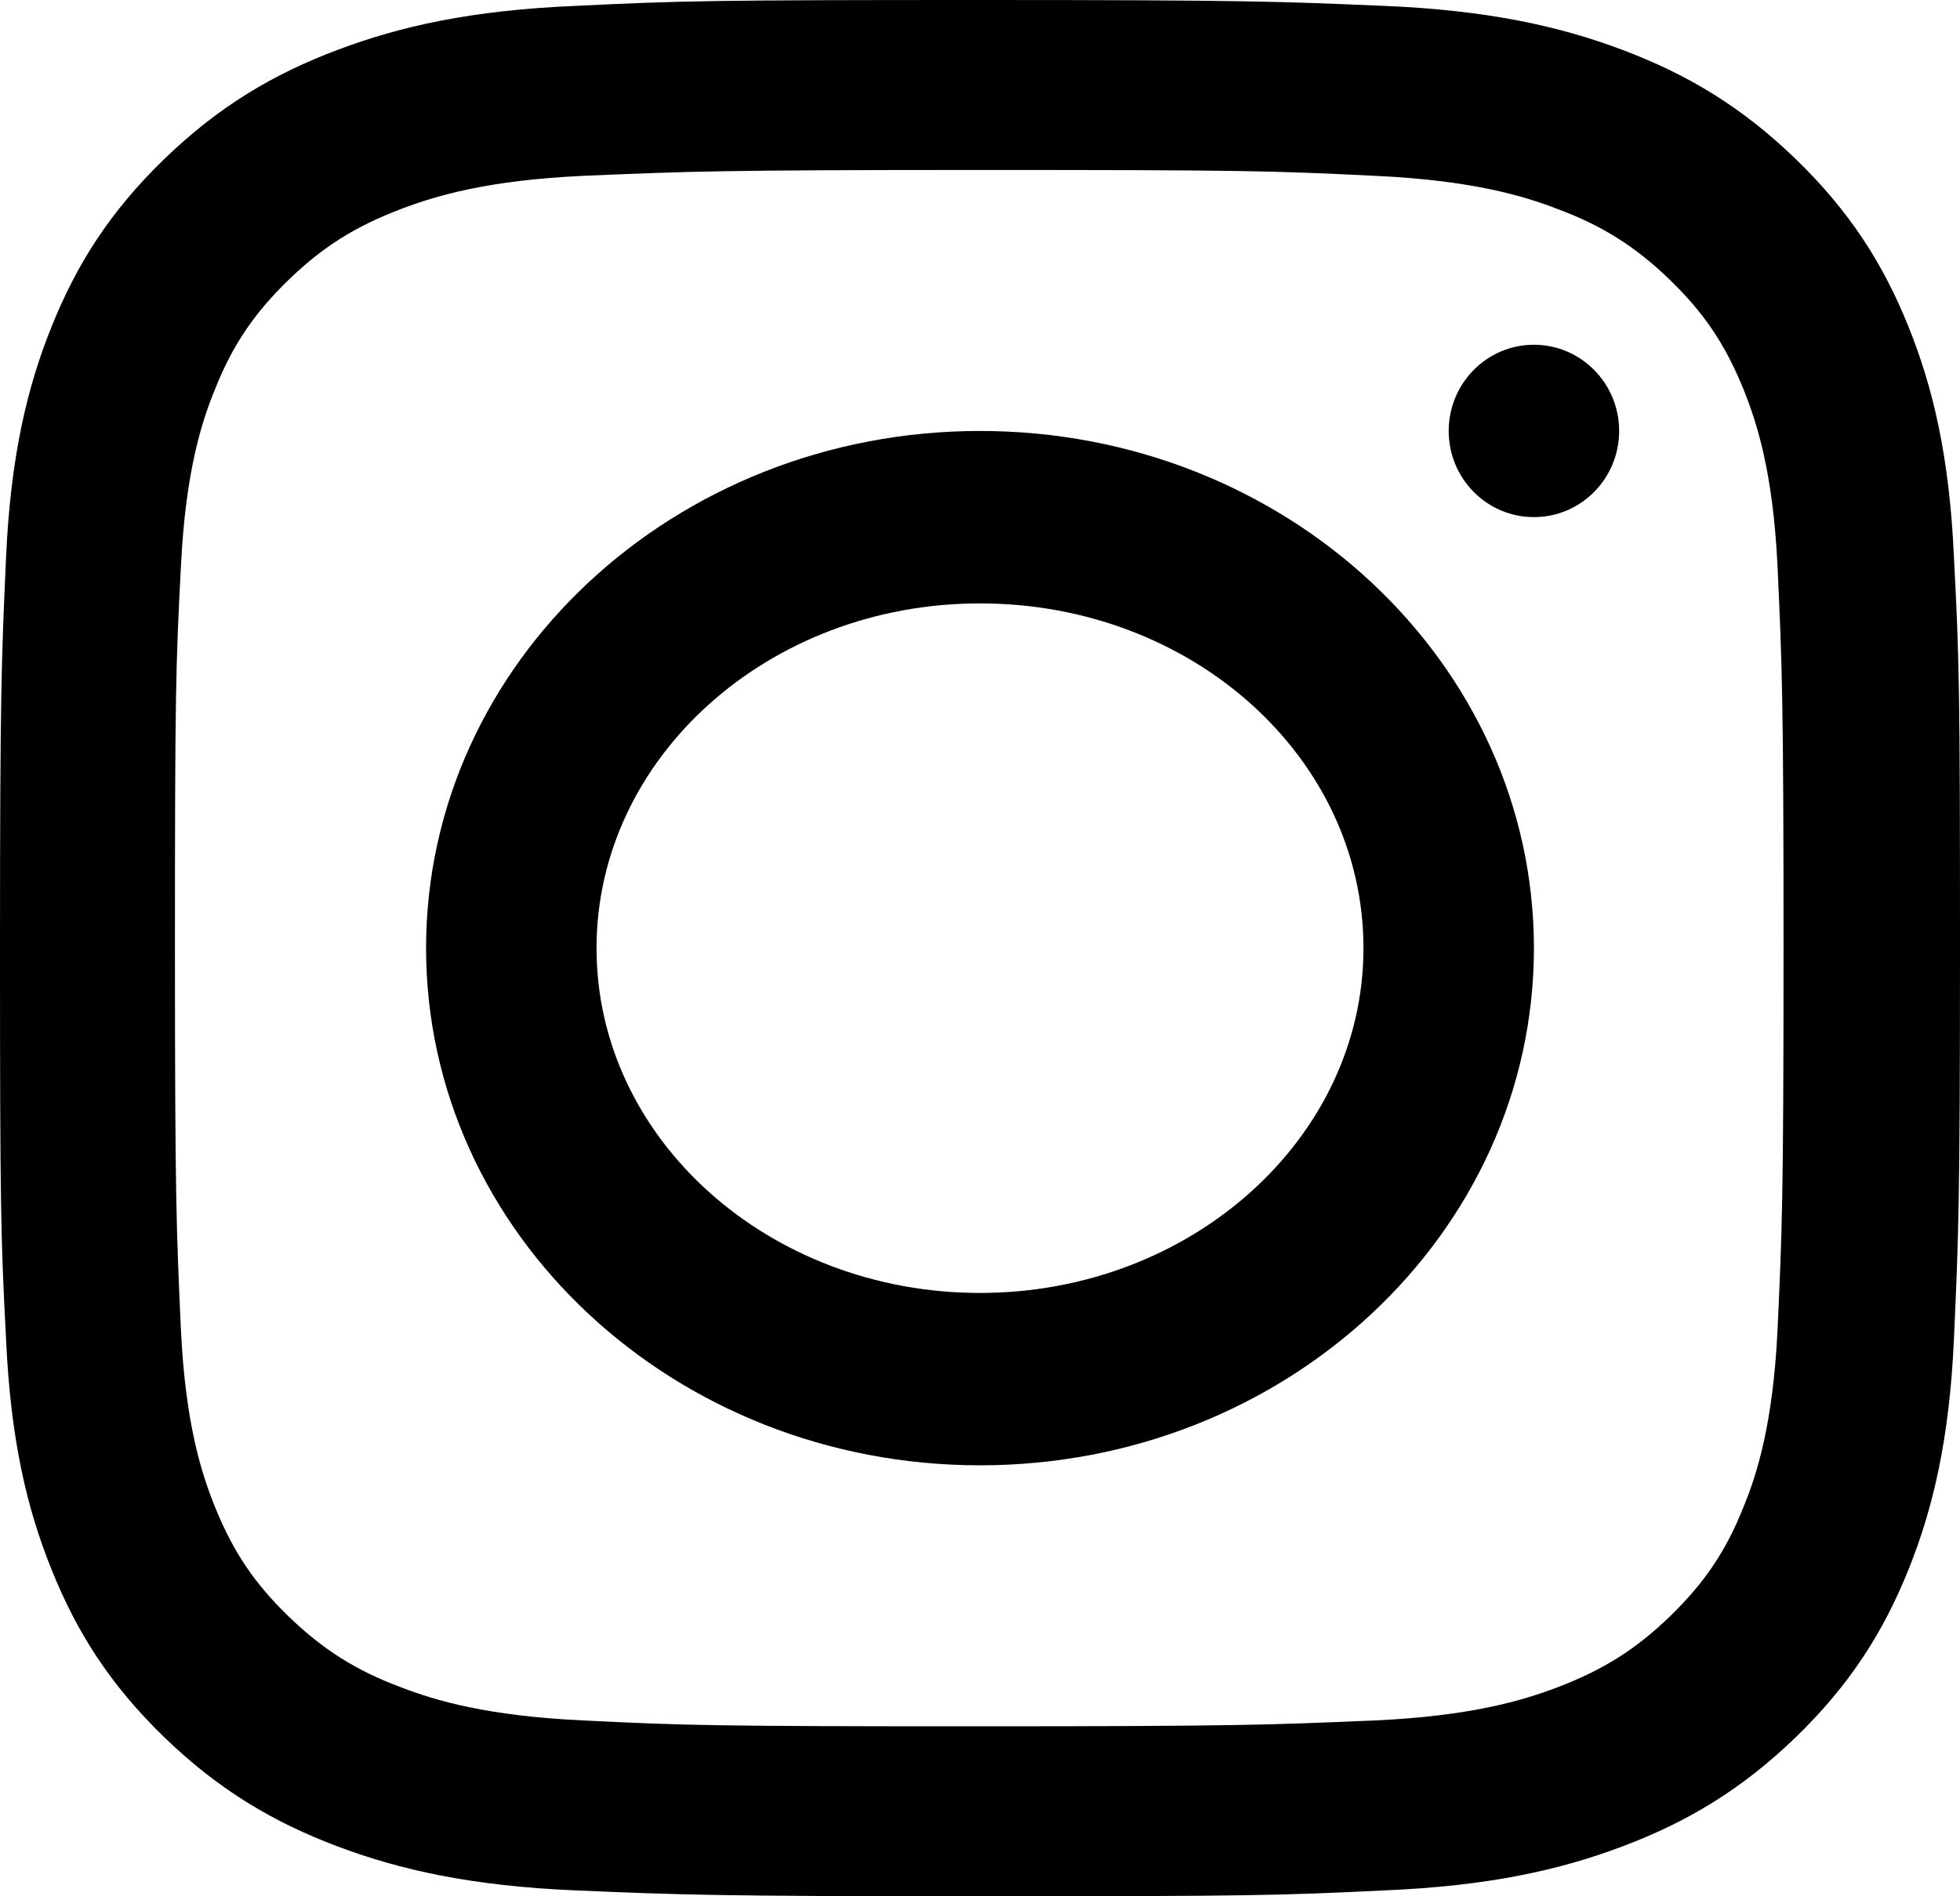
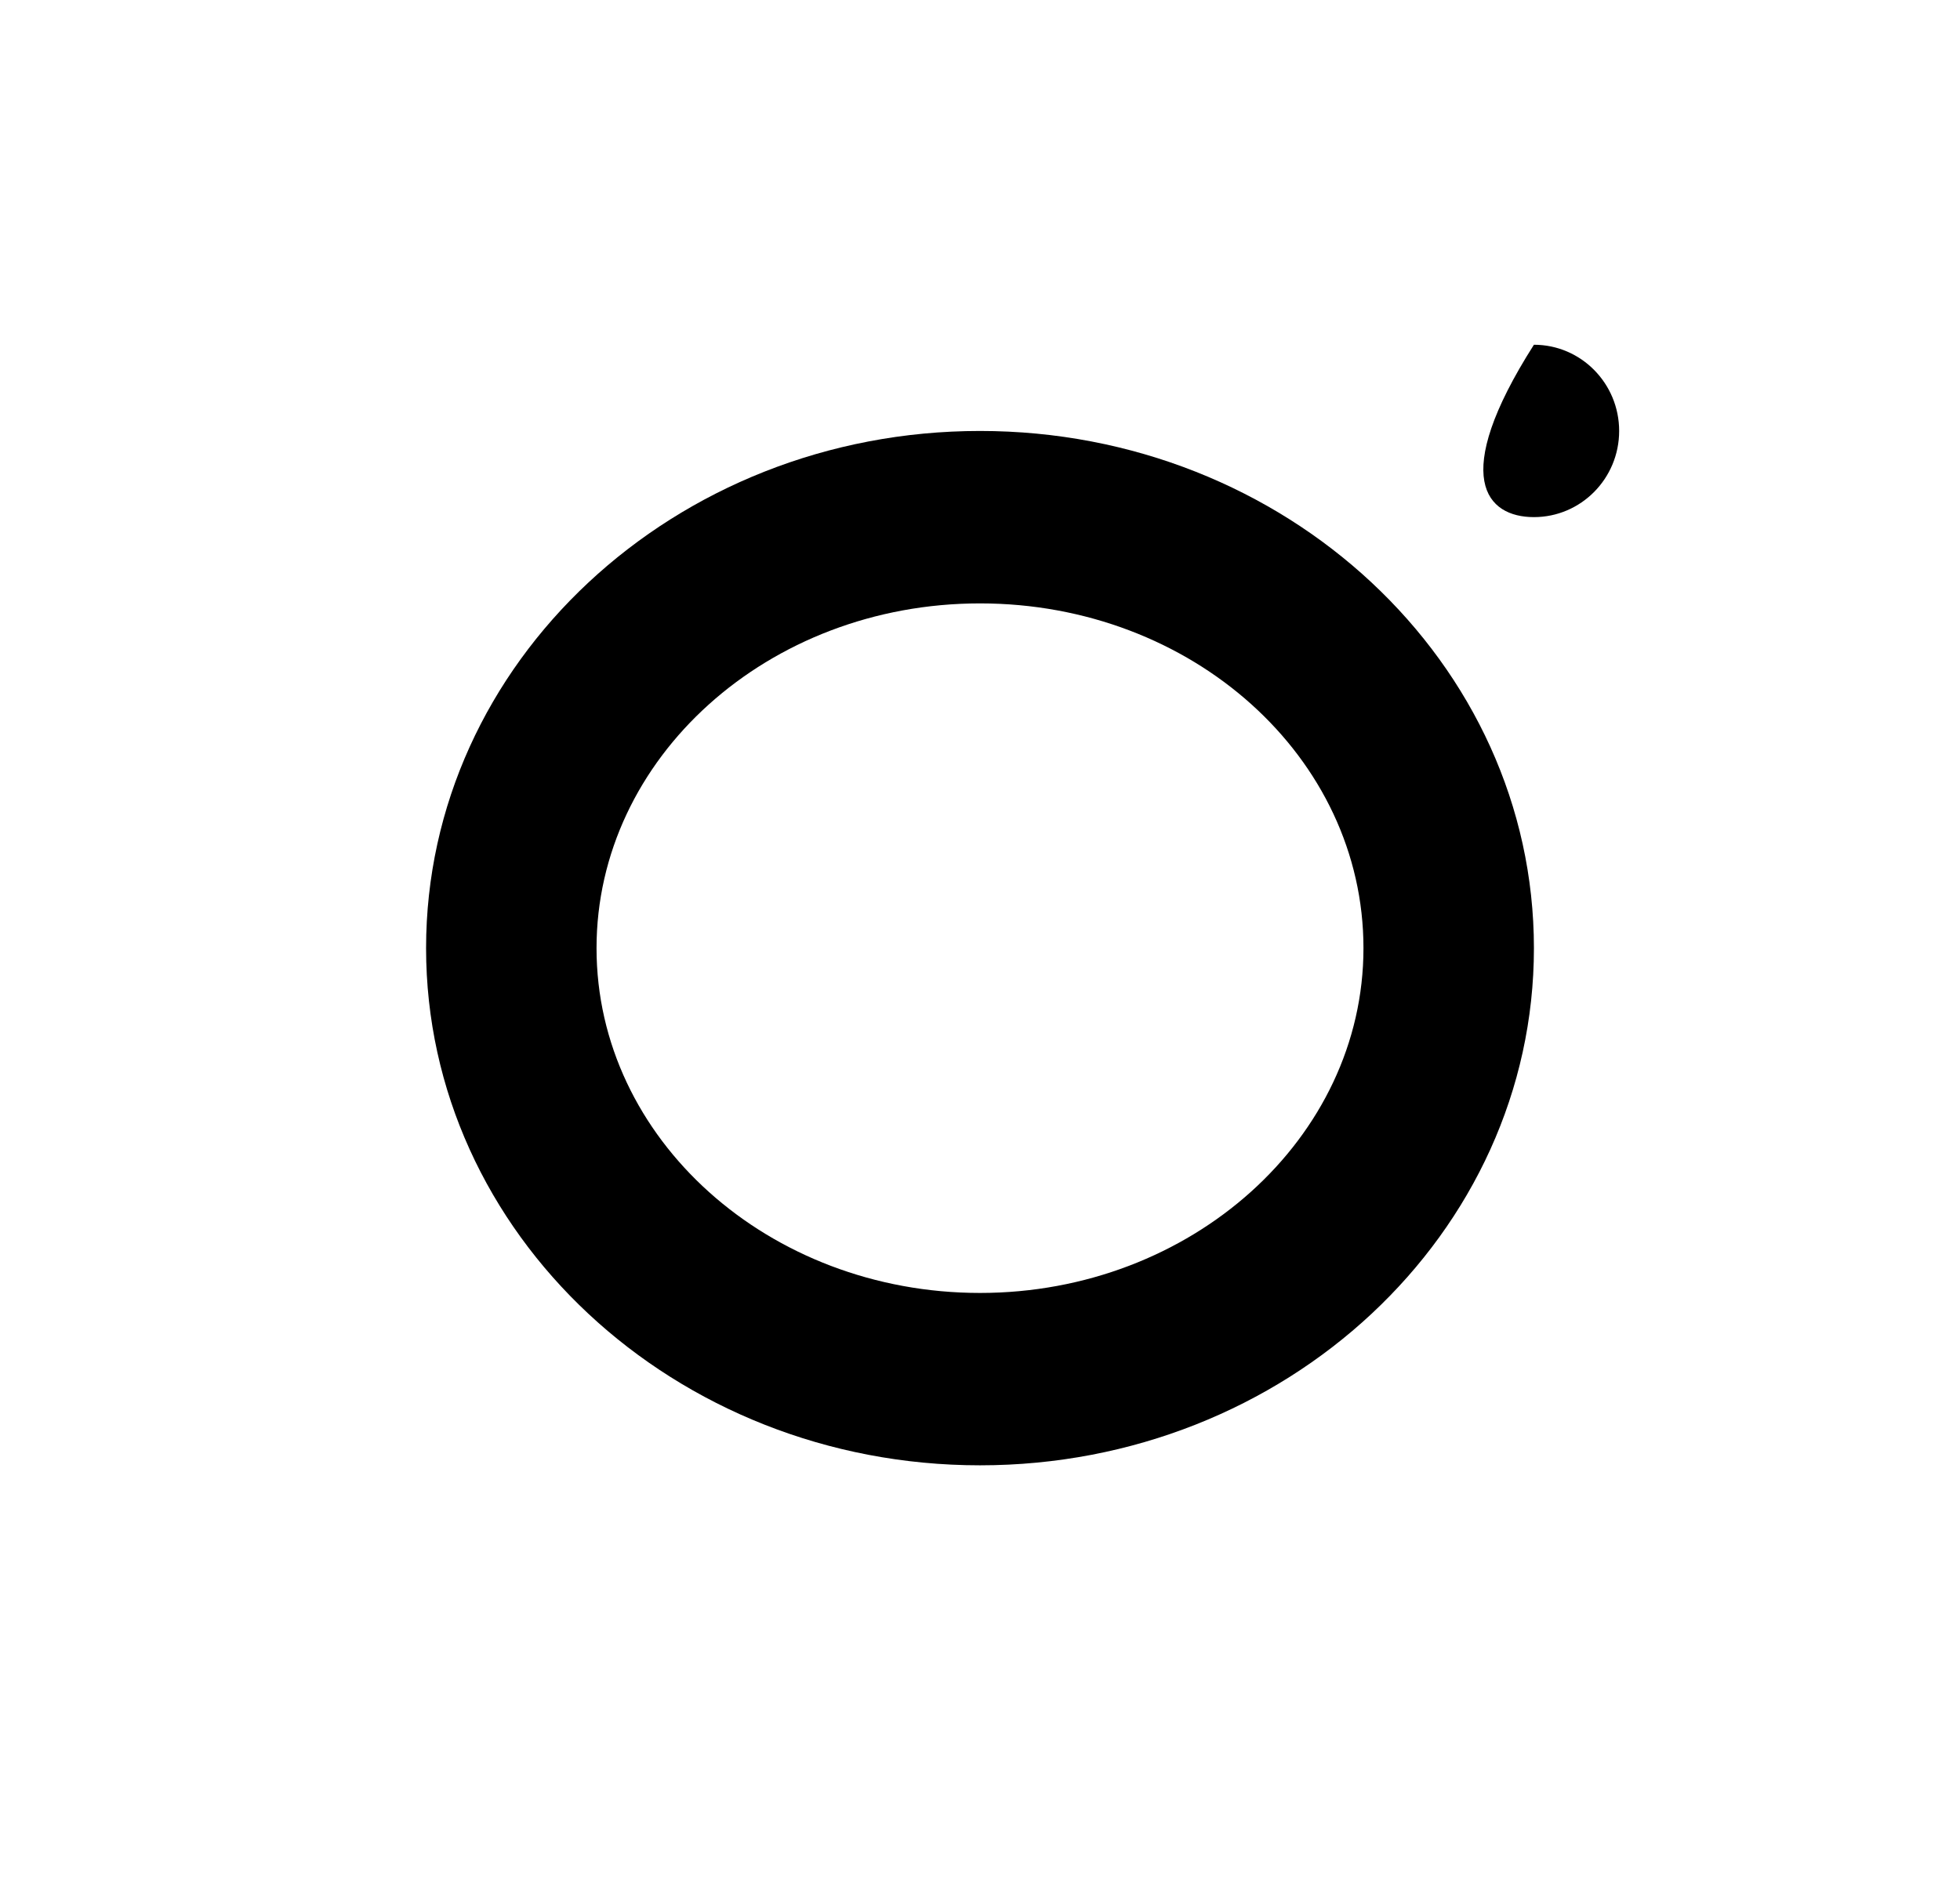
<svg xmlns="http://www.w3.org/2000/svg" width="31" height="30" viewBox="0 0 31 30" fill="none">
-   <path fill-rule="evenodd" clip-rule="evenodd" d="M28.401 2.515C29.263 3.35 29.79 4.185 30.186 5.17C30.569 6.121 30.832 7.21 30.904 8.81C30.988 10.41 31 10.92 31 15C31 19.057 30.976 19.585 30.905 21.163L30.904 21.19C30.832 22.778 30.569 23.879 30.186 24.83C29.79 25.815 29.263 26.65 28.401 27.485C27.538 28.319 26.676 28.829 25.658 29.212C24.675 29.583 23.549 29.838 21.896 29.907C20.243 29.988 19.716 30 15.5 30C11.307 30 10.763 29.977 9.131 29.908L9.104 29.907C7.463 29.838 6.325 29.583 5.342 29.212C4.324 28.829 3.462 28.319 2.599 27.485C1.737 26.65 1.21 25.815 0.815 24.83C0.431 23.879 0.168 22.79 0.096 21.19C0.012 19.59 0 19.08 0 15C0 10.943 0.024 10.415 0.095 8.837L0.096 8.81C0.168 7.222 0.431 6.121 0.815 5.17C1.21 4.185 1.737 3.35 2.599 2.515C3.462 1.681 4.324 1.171 5.342 0.788C6.325 0.417 7.451 0.162 9.104 0.093C10.757 0.012 11.284 0 15.5 0C19.693 0 20.237 0.023 21.869 0.092L21.896 0.093C23.538 0.162 24.675 0.417 25.658 0.788C26.676 1.171 27.538 1.681 28.401 2.515ZM27.574 23.845C27.79 23.323 28.041 22.523 28.113 21.063L28.115 21.018C28.186 19.477 28.209 18.961 28.209 15C28.209 11.054 28.186 10.539 28.116 9L28.113 8.937C28.041 7.477 27.79 6.689 27.574 6.155C27.287 5.448 26.951 4.95 26.412 4.428C25.873 3.906 25.346 3.57 24.628 3.304C24.088 3.095 23.262 2.852 21.753 2.782C20.124 2.701 19.621 2.689 15.488 2.689C11.41 2.689 10.878 2.712 9.288 2.779L9.223 2.782C7.714 2.852 6.9 3.095 6.349 3.304C5.618 3.582 5.103 3.906 4.564 4.428C4.025 4.95 3.677 5.46 3.402 6.155C3.186 6.677 2.935 7.477 2.863 8.937C2.779 10.514 2.767 11.001 2.767 15C2.767 18.946 2.79 19.461 2.86 21L2.863 21.063C2.935 22.523 3.186 23.311 3.402 23.845C3.689 24.552 4.025 25.05 4.564 25.572C5.103 26.093 5.63 26.43 6.349 26.696C6.888 26.905 7.714 27.148 9.223 27.218C10.852 27.299 11.344 27.311 15.488 27.311C19.566 27.311 20.095 27.288 21.675 27.221L21.753 27.218C23.262 27.148 24.076 26.905 24.628 26.696C25.358 26.418 25.873 26.093 26.412 25.572C26.951 25.05 27.299 24.54 27.574 23.845Z" fill="black" />
  <path fill-rule="evenodd" clip-rule="evenodd" d="M6.739 15C6.739 10.485 10.665 6.818 15.5 6.818C20.335 6.818 24.261 10.485 24.261 15C24.261 19.516 20.335 23.182 15.5 23.182C10.665 23.182 6.739 19.516 6.739 15ZM9.435 15C9.435 18.018 12.159 20.455 15.5 20.455C18.842 20.455 21.565 18.005 21.565 15C21.565 11.982 18.856 9.546 15.5 9.546C12.145 9.546 9.435 11.995 9.435 15Z" fill="black" />
-   <path fill-rule="evenodd" clip-rule="evenodd" d="M24.261 8.181C25.005 8.181 25.609 7.571 25.609 6.818C25.609 6.065 25.005 5.454 24.261 5.454C23.517 5.454 22.913 6.065 22.913 6.818C22.913 7.571 23.517 8.181 24.261 8.181Z" fill="black" />
+   <path fill-rule="evenodd" clip-rule="evenodd" d="M24.261 8.181C25.005 8.181 25.609 7.571 25.609 6.818C25.609 6.065 25.005 5.454 24.261 5.454C22.913 7.571 23.517 8.181 24.261 8.181Z" fill="black" />
</svg>